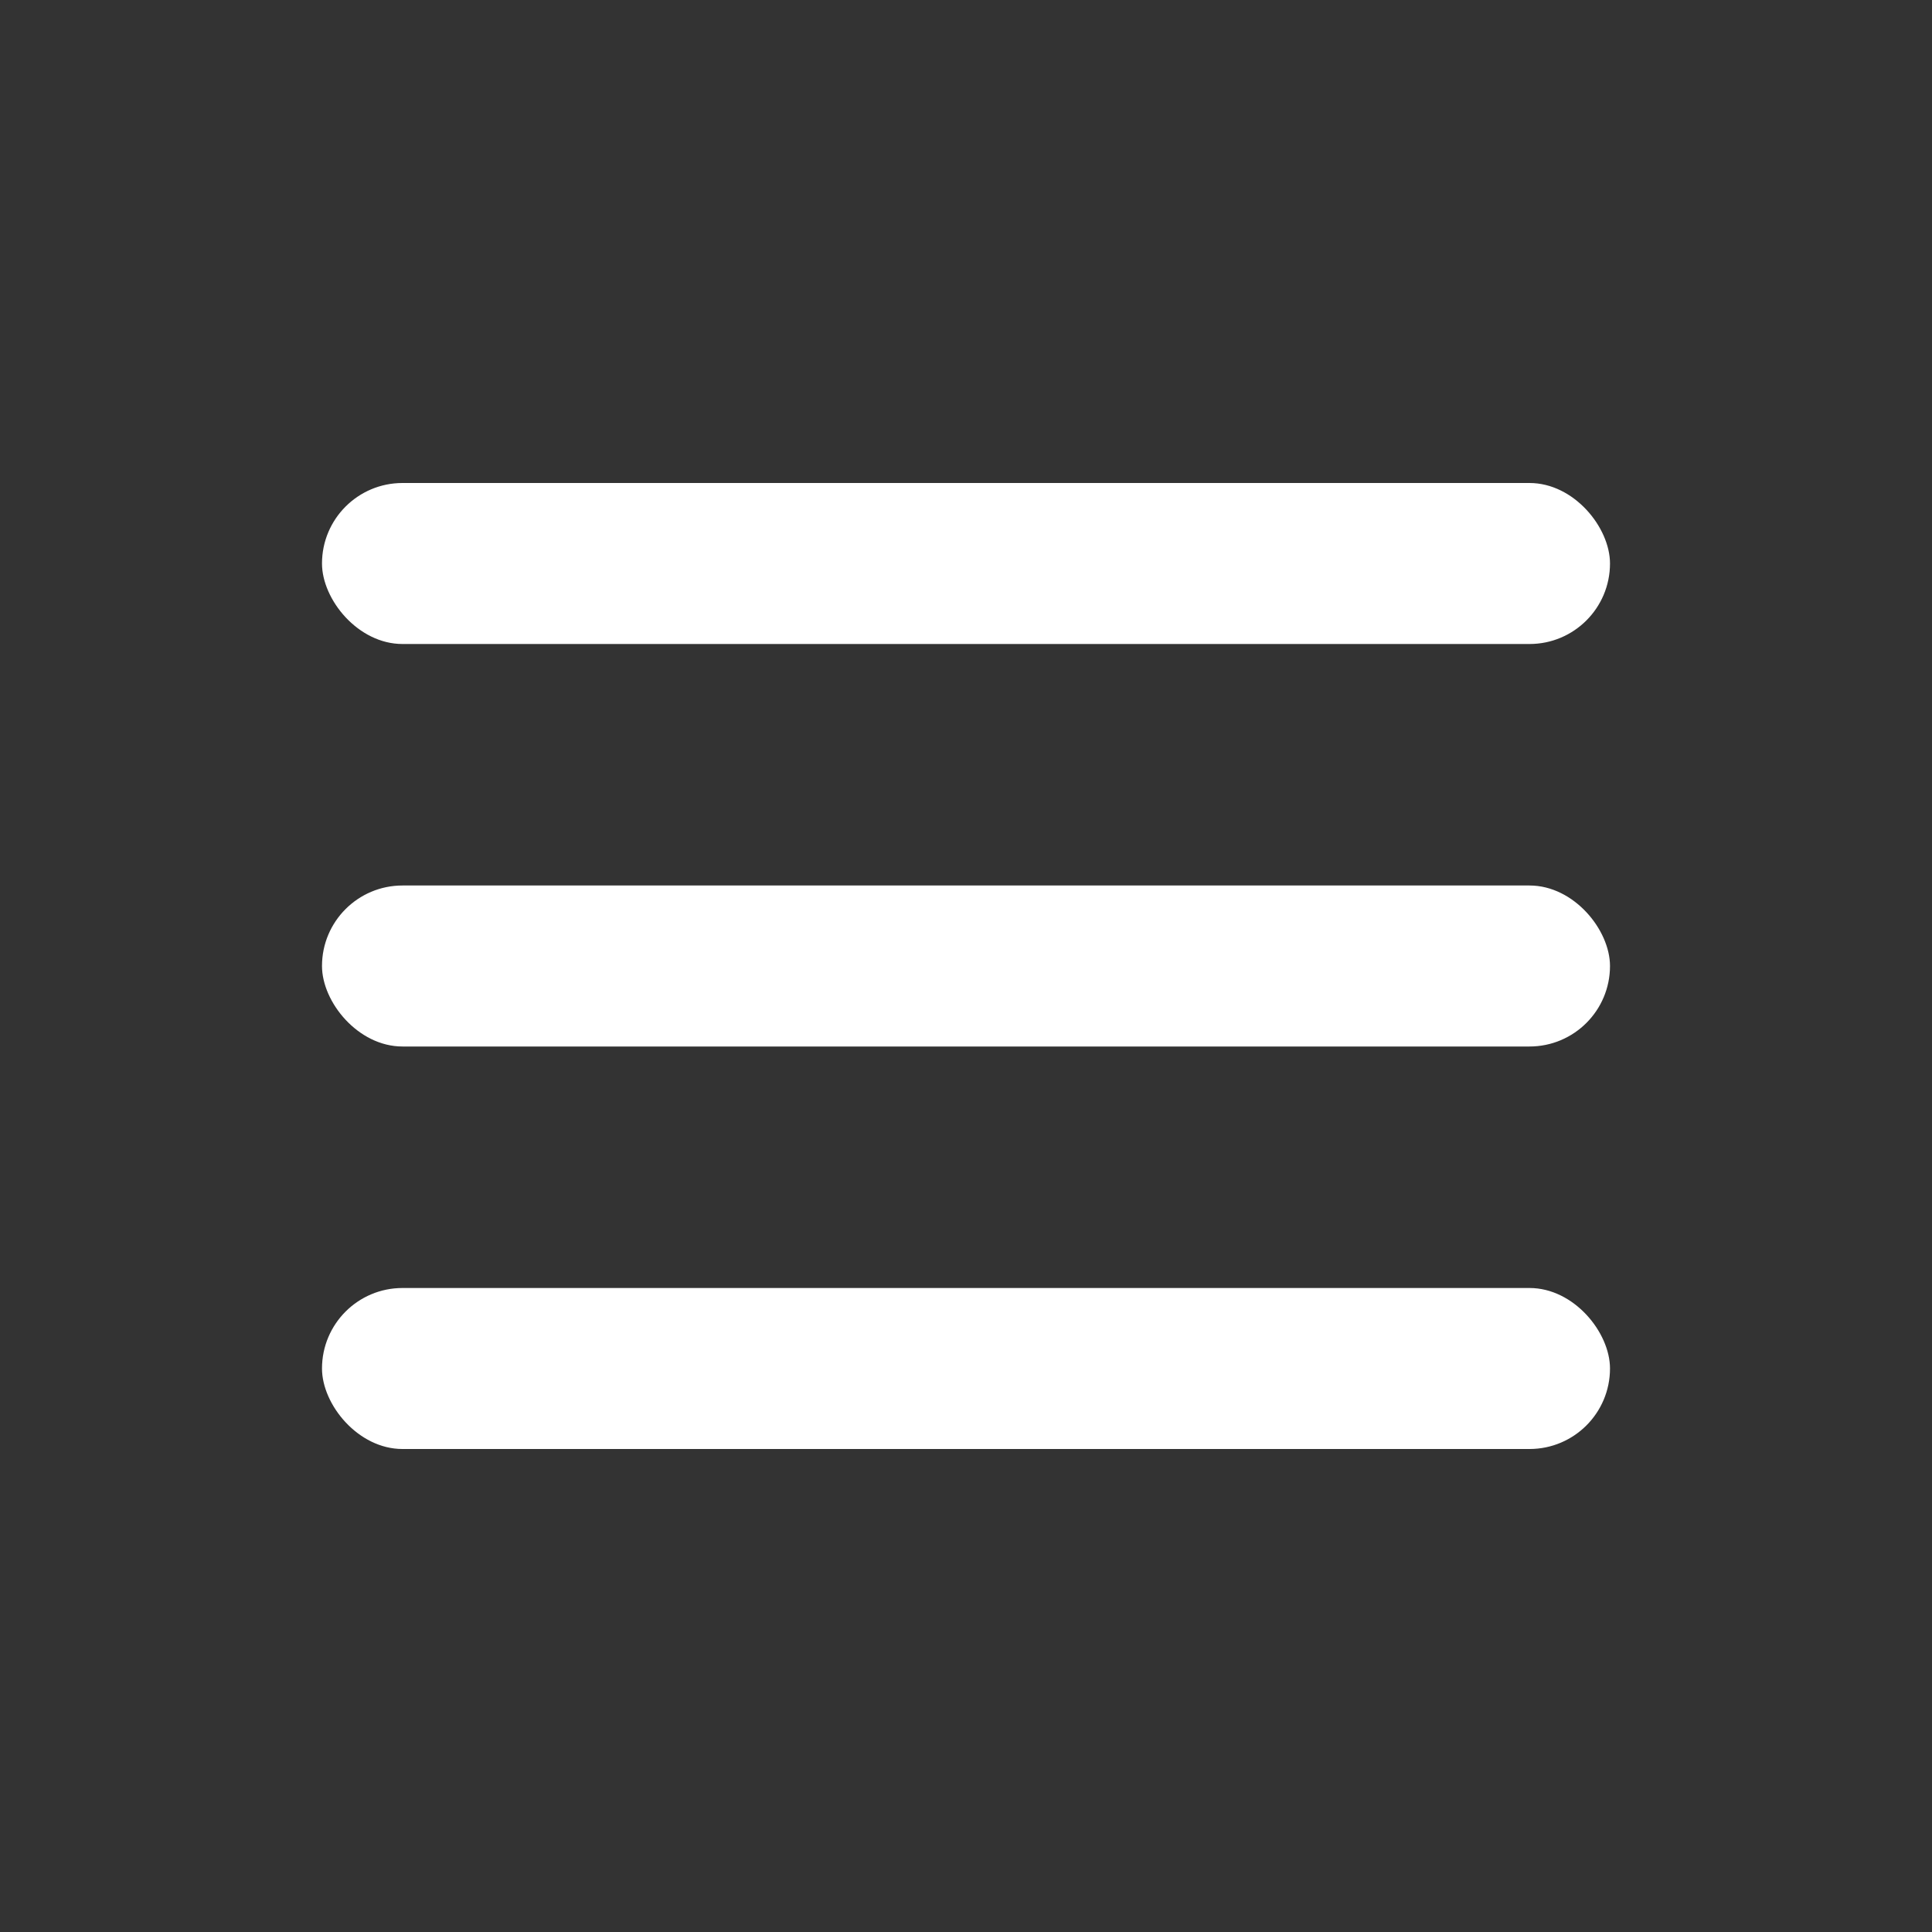
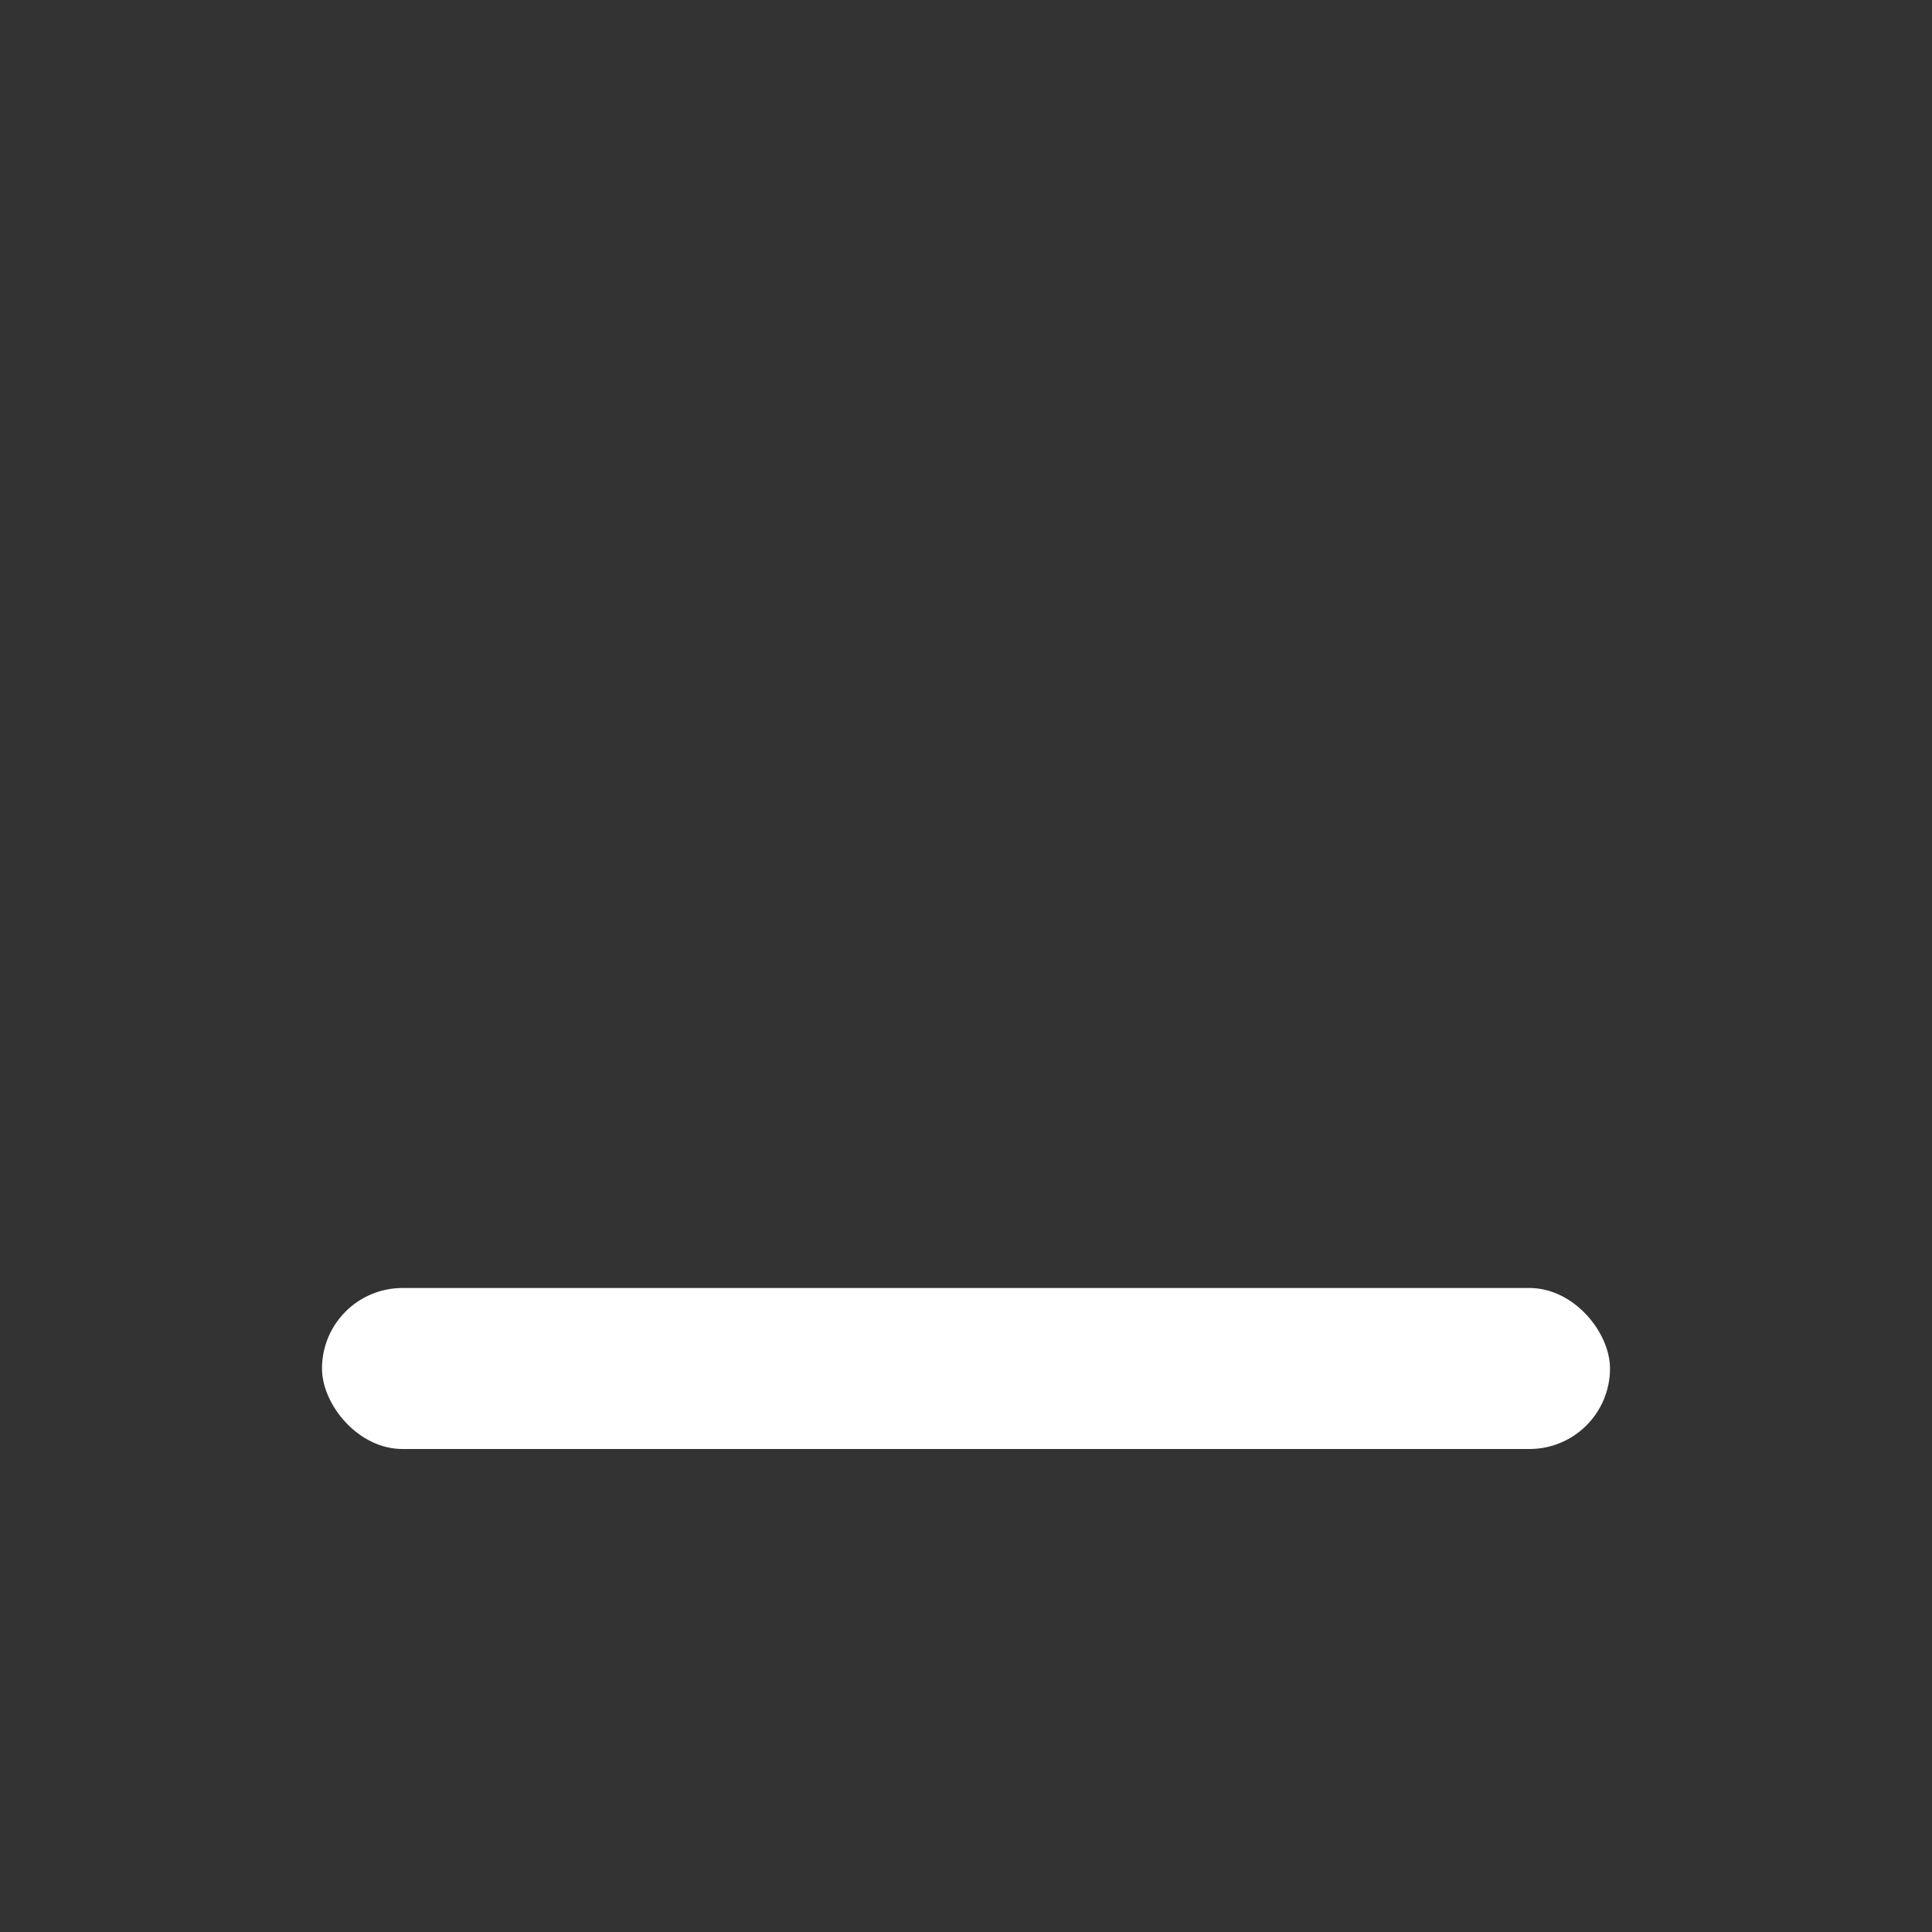
<svg xmlns="http://www.w3.org/2000/svg" viewBox="0 0 24 24">
  <rect x="0" y="0" width="24" height="24" fill="#333333" stroke="none" />
  <g fill="none" fill-rule="evenodd">
-     <path d="M0 0h24v24H0z" />
    <rect width="16" height="2" x="4" y="16" fill="#FFF" rx="1" />
-     <rect width="16" height="2" x="4" y="11" fill="#FFF" rx="1" />
-     <rect width="16" height="2" x="4" y="6" fill="#FFF" rx="1" />
  </g>
</svg>